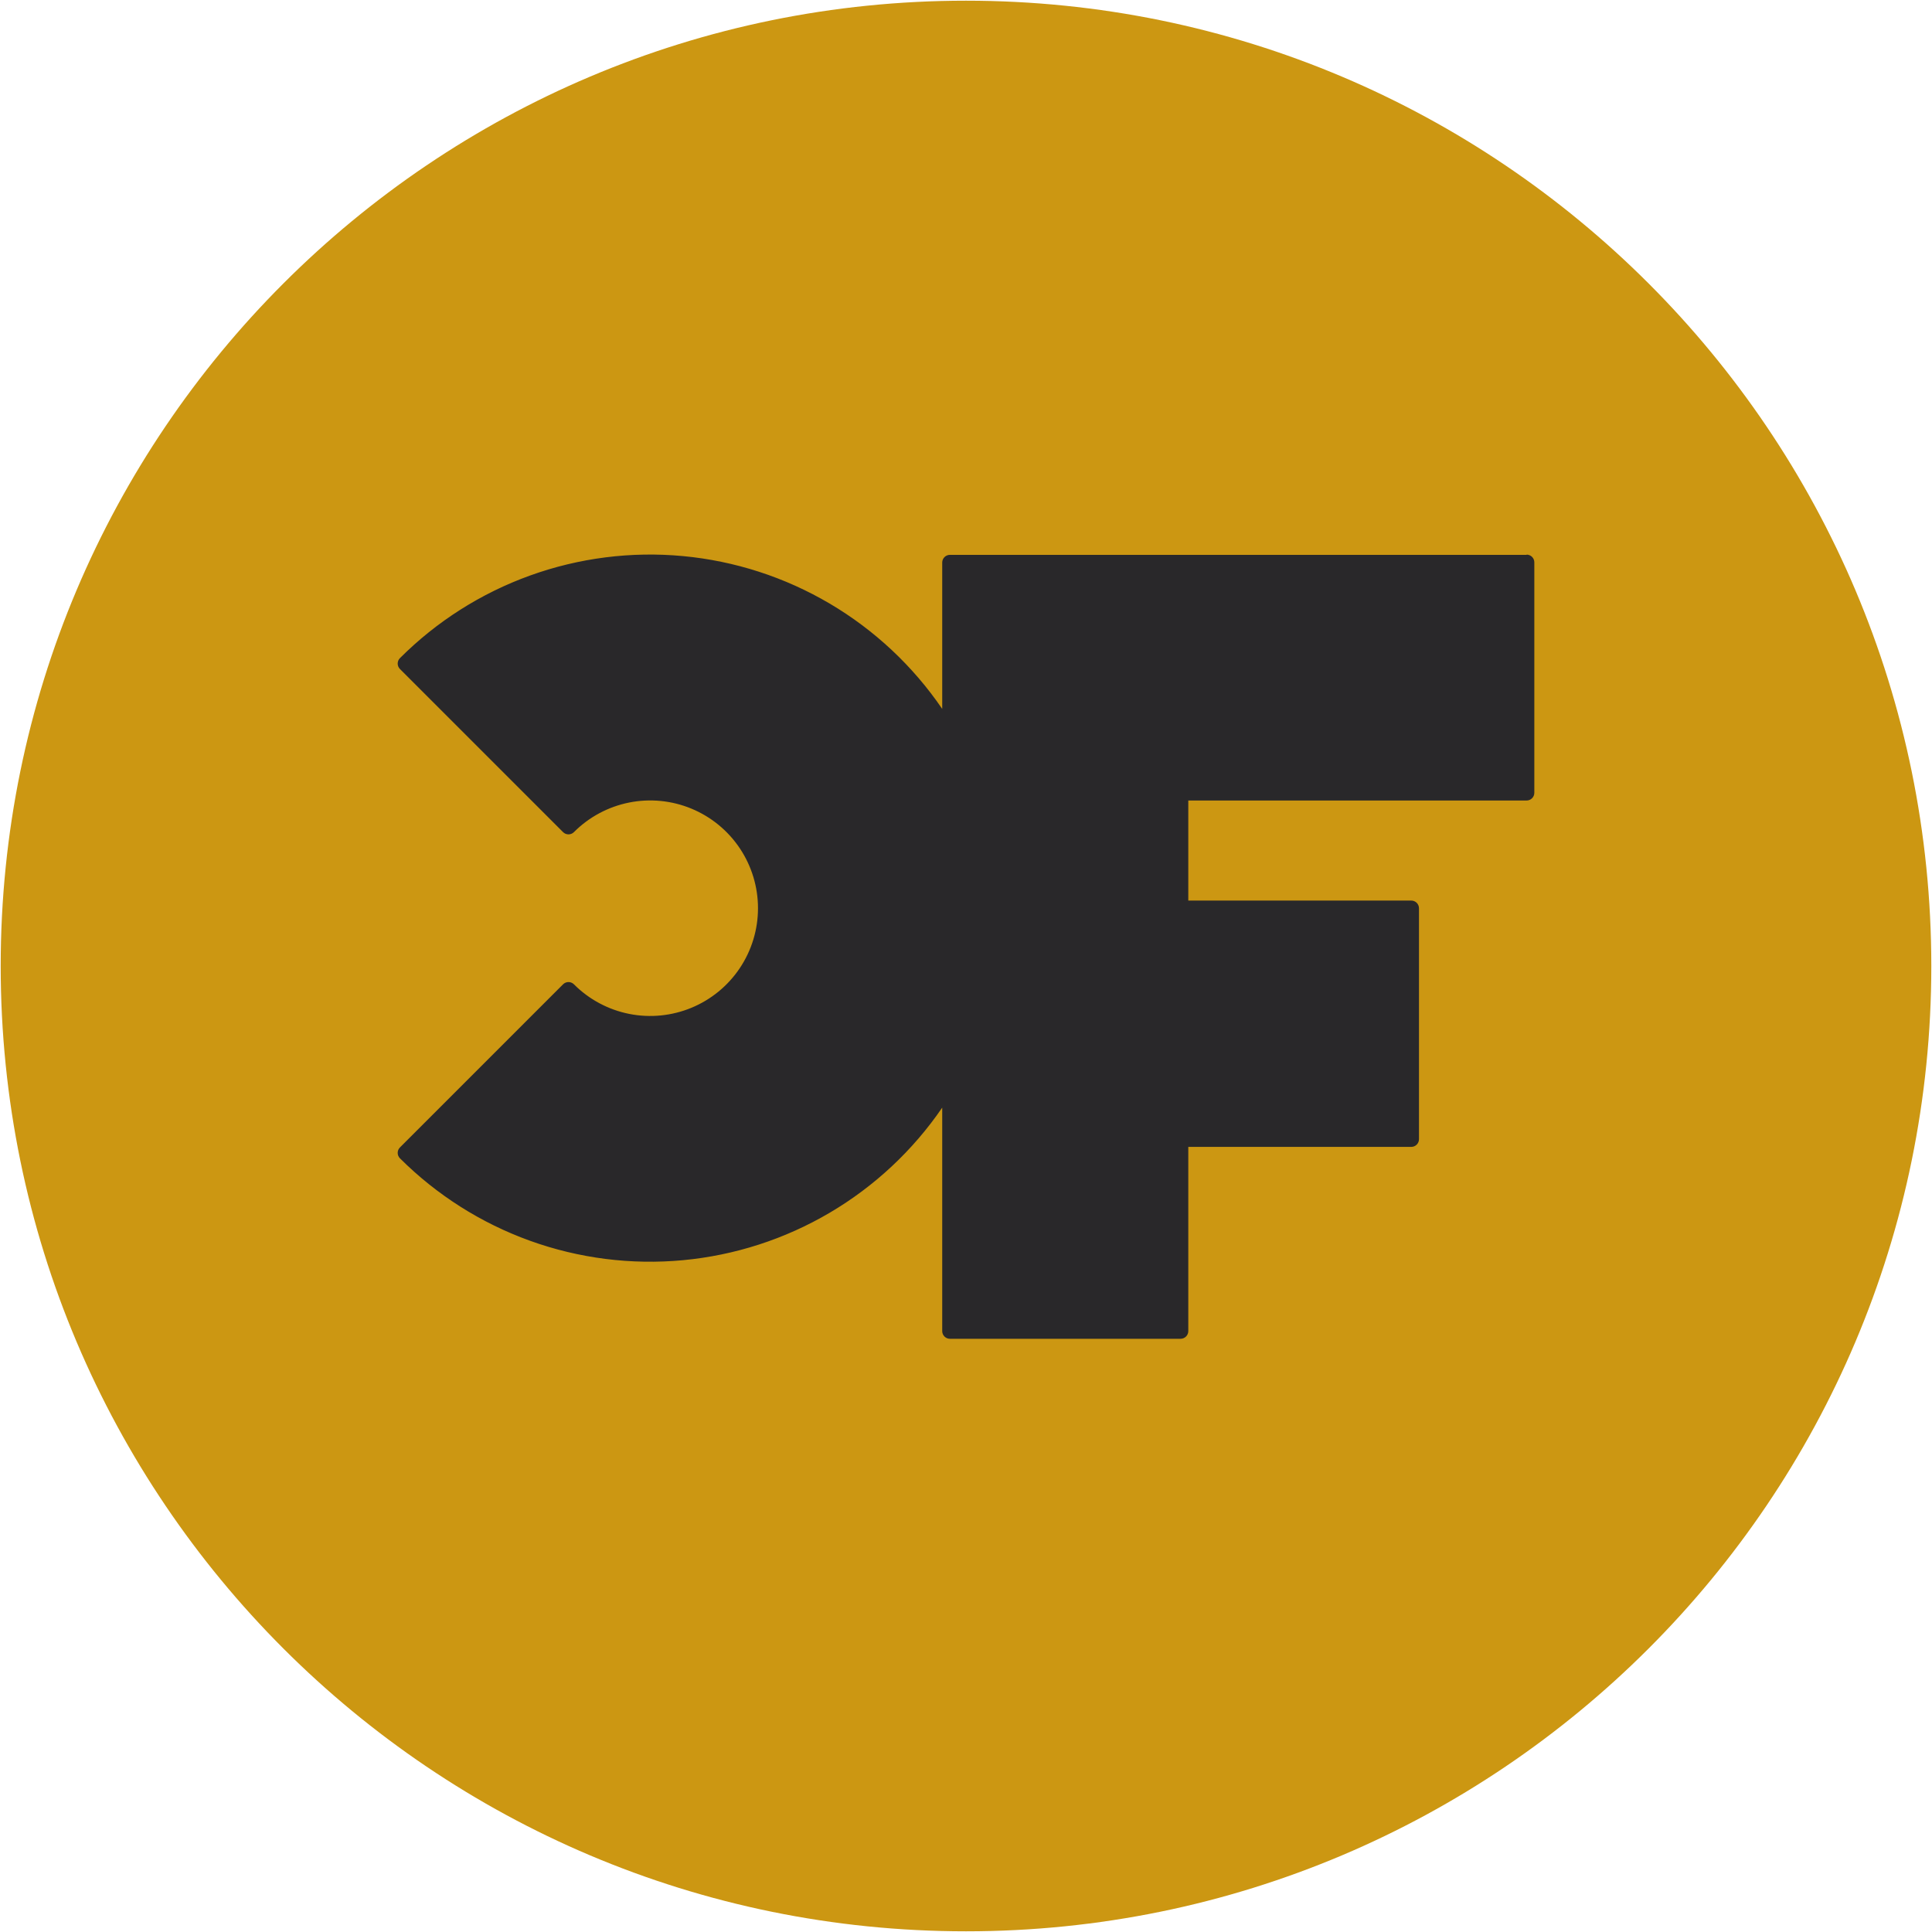
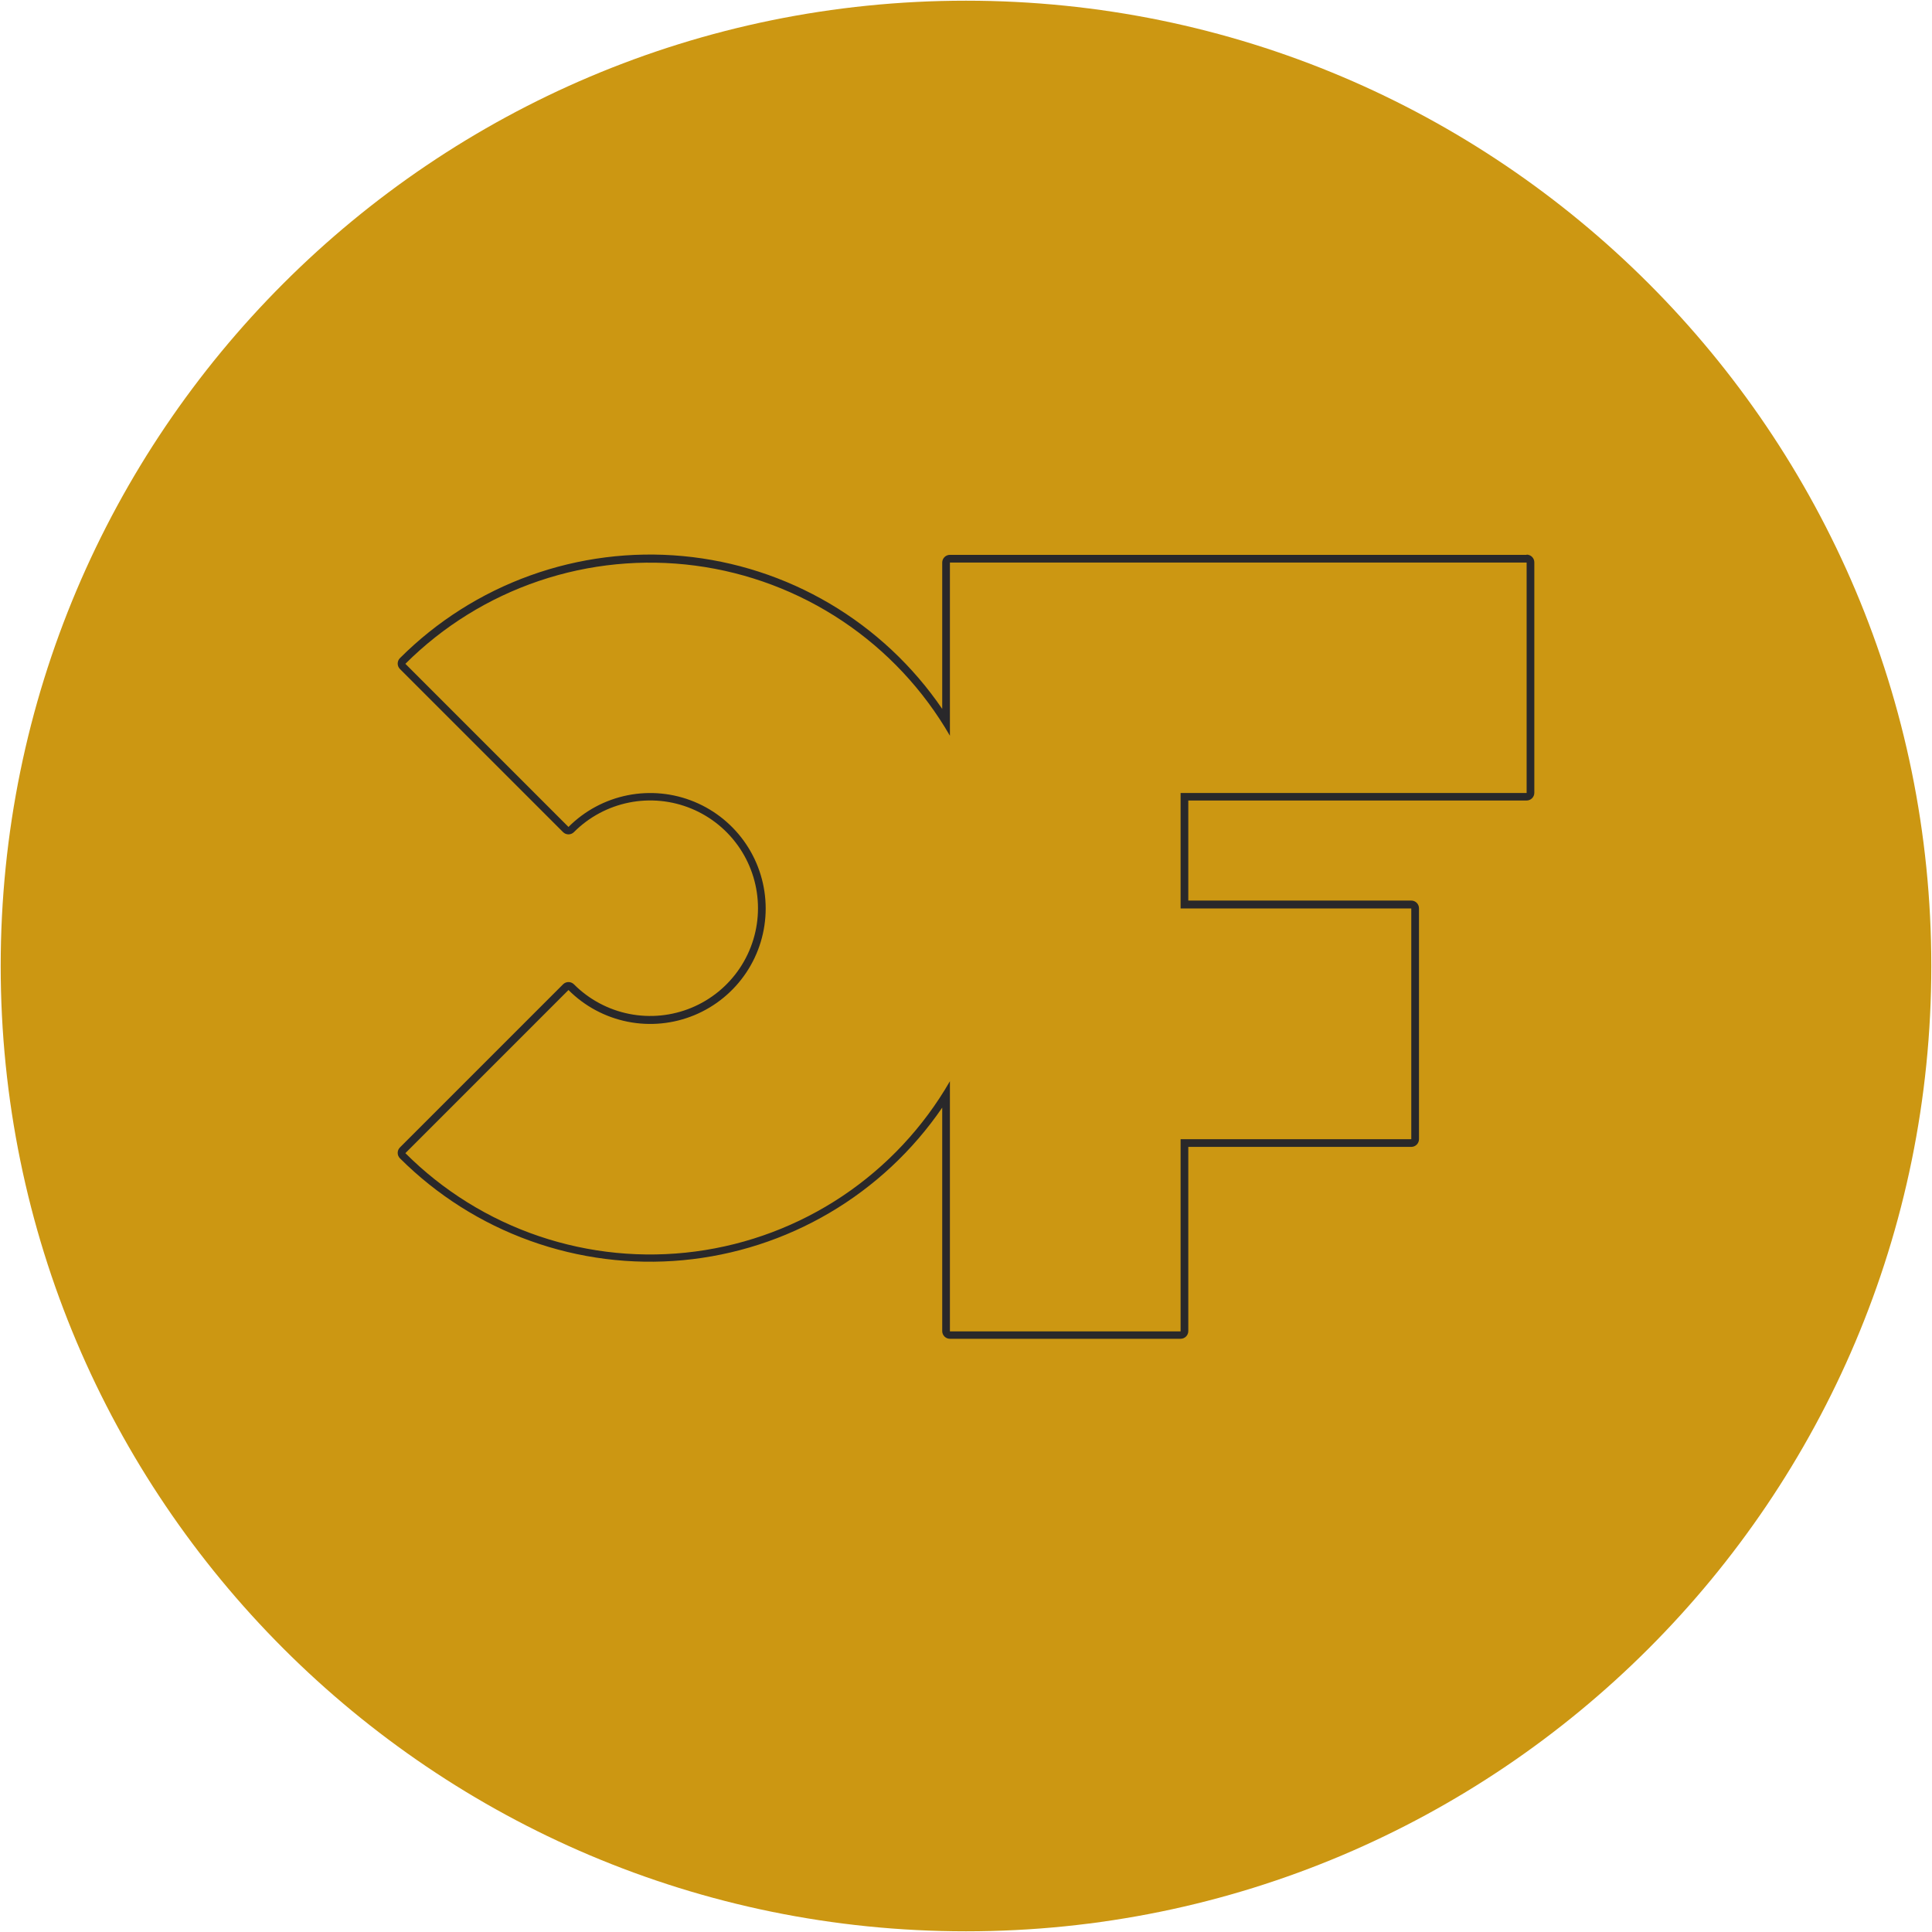
<svg xmlns="http://www.w3.org/2000/svg" width="502" height="502" viewBox="0 0 502 502" fill="none">
  <path d="M251 501.82C389.524 501.82 501.82 389.524 501.82 251C501.82 112.476 389.524 0.18 251 0.18C112.476 0.18 0.18 112.476 0.18 251C0.18 389.524 112.476 501.82 251 501.82Z" fill="#CC9712" />
-   <path d="M246.82 346.89C246.555 346.89 246.3 346.785 246.113 346.597C245.925 346.41 245.82 346.155 245.82 345.89V284.49C238.542 296.034 228.758 305.792 217.194 313.039C205.63 320.287 192.583 324.838 179.021 326.356C165.458 327.873 151.728 326.318 138.848 321.806C125.969 317.294 114.27 309.94 104.62 300.29C104.434 300.103 104.329 299.849 104.329 299.585C104.329 299.321 104.434 299.067 104.62 298.88L147 256.5C147.187 256.314 147.441 256.209 147.705 256.209C147.969 256.209 148.223 256.314 148.41 256.5C152.465 260.557 157.632 263.321 163.258 264.441C168.884 265.562 174.716 264.989 180.016 262.794C185.316 260.6 189.846 256.883 193.034 252.113C196.221 247.344 197.922 241.736 197.922 236C197.922 230.264 196.221 224.656 193.034 219.887C189.846 215.117 185.316 211.4 180.016 209.206C174.716 207.011 168.884 206.438 163.258 207.558C157.632 208.679 152.465 211.443 148.41 215.5C148.223 215.686 147.969 215.791 147.705 215.791C147.441 215.791 147.187 215.686 147 215.5L104.61 173.12C104.424 172.933 104.319 172.679 104.319 172.415C104.319 172.151 104.424 171.897 104.61 171.71C114.268 162.075 125.969 154.734 138.847 150.231C151.725 145.728 165.45 144.179 179.008 145.697C192.566 147.215 205.608 151.762 217.172 159.001C228.735 166.24 238.522 175.987 245.81 187.52V146.11C245.81 145.845 245.915 145.59 246.103 145.403C246.29 145.215 246.545 145.11 246.81 145.11H396.67C396.935 145.11 397.19 145.215 397.377 145.403C397.565 145.59 397.67 145.845 397.67 146.11V206.05C397.67 206.315 397.565 206.57 397.377 206.757C397.19 206.945 396.935 207.05 396.67 207.05H307.76V235.05H366.7C366.965 235.05 367.22 235.155 367.407 235.343C367.595 235.53 367.7 235.785 367.7 236.05V296C367.7 296.265 367.595 296.52 367.407 296.707C367.22 296.895 366.965 297 366.7 297H307.76V345.94C307.76 346.205 307.655 346.46 307.467 346.647C307.28 346.835 307.025 346.94 306.76 346.94L246.82 346.89Z" fill="#29282A" />
  <path d="M396.67 146.11V206.05H306.76V236.05H366.7V296H306.76V345.94H246.82V280.94C239.929 292.894 230.38 303.102 218.912 310.774C207.444 318.446 194.364 323.376 180.685 325.183C167.006 326.99 153.095 325.625 140.028 321.194C126.961 316.763 115.088 309.385 105.33 299.63L147.71 257.24C151.902 261.444 157.248 264.309 163.069 265.473C168.891 266.637 174.927 266.047 180.413 263.779C185.9 261.511 190.59 257.666 193.89 252.73C197.19 247.795 198.951 241.992 198.951 236.055C198.951 230.118 197.19 224.315 193.89 219.38C190.59 214.444 185.9 210.599 180.413 208.331C174.927 206.063 168.891 205.473 163.069 206.637C157.248 207.801 151.902 210.666 147.71 214.87L105.33 172.48C115.095 162.739 126.968 155.372 140.033 150.949C153.098 146.526 167.005 145.165 180.679 146.971C194.353 148.778 207.43 153.703 218.898 161.366C230.366 169.03 239.919 179.227 246.82 191.17V146.17H396.67M396.67 144.17H246.82C246.29 144.17 245.781 144.381 245.406 144.756C245.031 145.131 244.82 145.64 244.82 146.17V184.2C237.204 173.037 227.219 163.691 215.578 156.828C203.937 149.965 190.926 145.753 177.472 144.492C164.017 143.232 150.45 144.954 137.737 149.536C125.024 154.117 113.477 161.446 103.92 171C103.734 171.186 103.587 171.406 103.486 171.649C103.385 171.892 103.333 172.152 103.333 172.415C103.333 172.678 103.385 172.938 103.486 173.181C103.587 173.424 103.734 173.644 103.92 173.83L146.3 216.21C146.486 216.396 146.706 216.543 146.949 216.644C147.192 216.745 147.452 216.797 147.715 216.797C147.978 216.797 148.238 216.745 148.481 216.644C148.724 216.543 148.944 216.396 149.13 216.21C153.043 212.287 158.032 209.614 163.465 208.528C168.899 207.442 174.532 207.993 179.652 210.11C184.773 212.227 189.15 215.816 192.229 220.422C195.309 225.028 196.953 230.444 196.953 235.985C196.953 241.526 195.309 246.942 192.229 251.548C189.15 256.154 184.773 259.743 179.652 261.86C174.532 263.977 168.899 264.528 163.465 263.442C158.032 262.356 153.043 259.683 149.13 255.76C148.944 255.574 148.724 255.427 148.481 255.326C148.238 255.225 147.978 255.173 147.715 255.173C147.452 255.173 147.192 255.225 146.949 255.326C146.706 255.427 146.486 255.574 146.3 255.76L103.92 298.14C103.734 298.326 103.587 298.546 103.486 298.789C103.385 299.032 103.333 299.292 103.333 299.555C103.333 299.818 103.385 300.078 103.486 300.321C103.587 300.564 103.734 300.784 103.92 300.97C113.483 310.511 125.029 317.828 137.739 322.403C150.449 326.978 164.01 328.698 177.46 327.441C190.909 326.184 203.917 321.98 215.559 315.129C227.201 308.278 237.191 298.947 244.82 287.8V345.86C244.82 346.39 245.031 346.899 245.406 347.274C245.781 347.649 246.29 347.86 246.82 347.86H306.76C307.29 347.86 307.799 347.649 308.174 347.274C308.549 346.899 308.76 346.39 308.76 345.86V298H366.7C367.23 298 367.739 297.789 368.114 297.414C368.489 297.039 368.7 296.53 368.7 296V236C368.7 235.47 368.489 234.961 368.114 234.586C367.739 234.211 367.23 234 366.7 234H308.76V208H396.67C397.2 208 397.709 207.789 398.084 207.414C398.459 207.039 398.67 206.53 398.67 206V146.11C398.67 145.58 398.459 145.071 398.084 144.696C397.709 144.321 397.2 144.11 396.67 144.11V144.17Z" fill="#29282A" />
</svg>